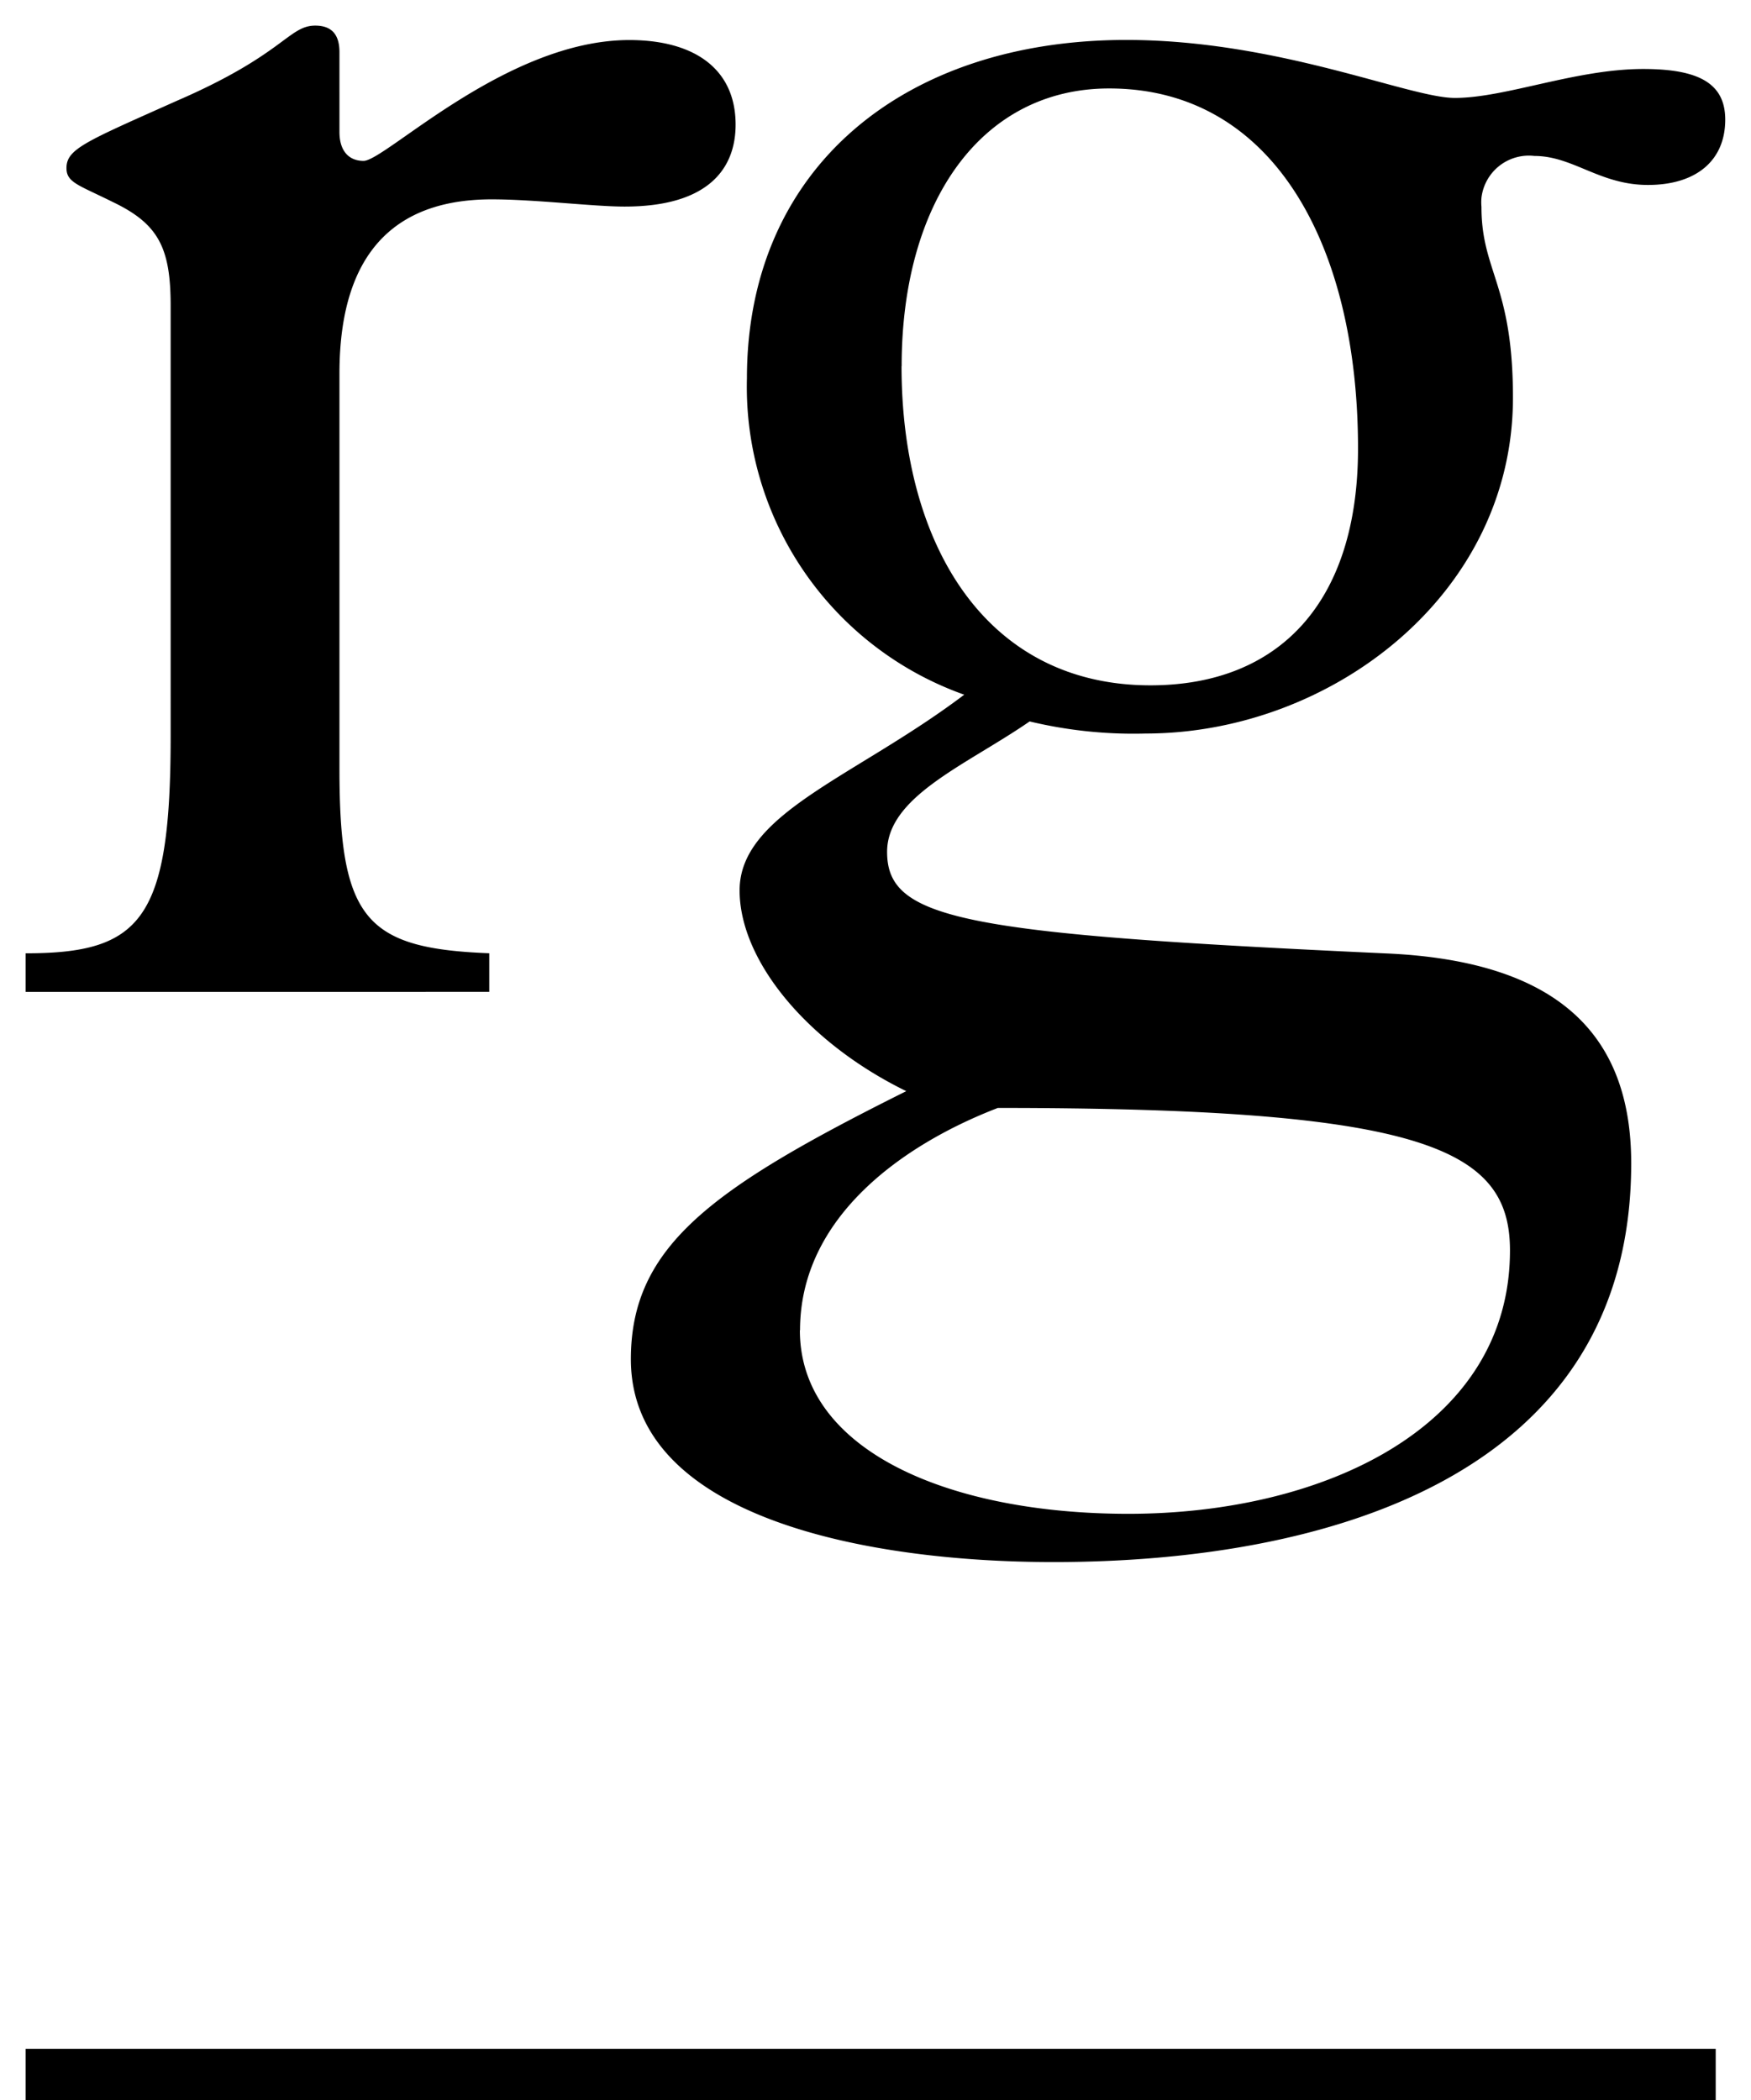
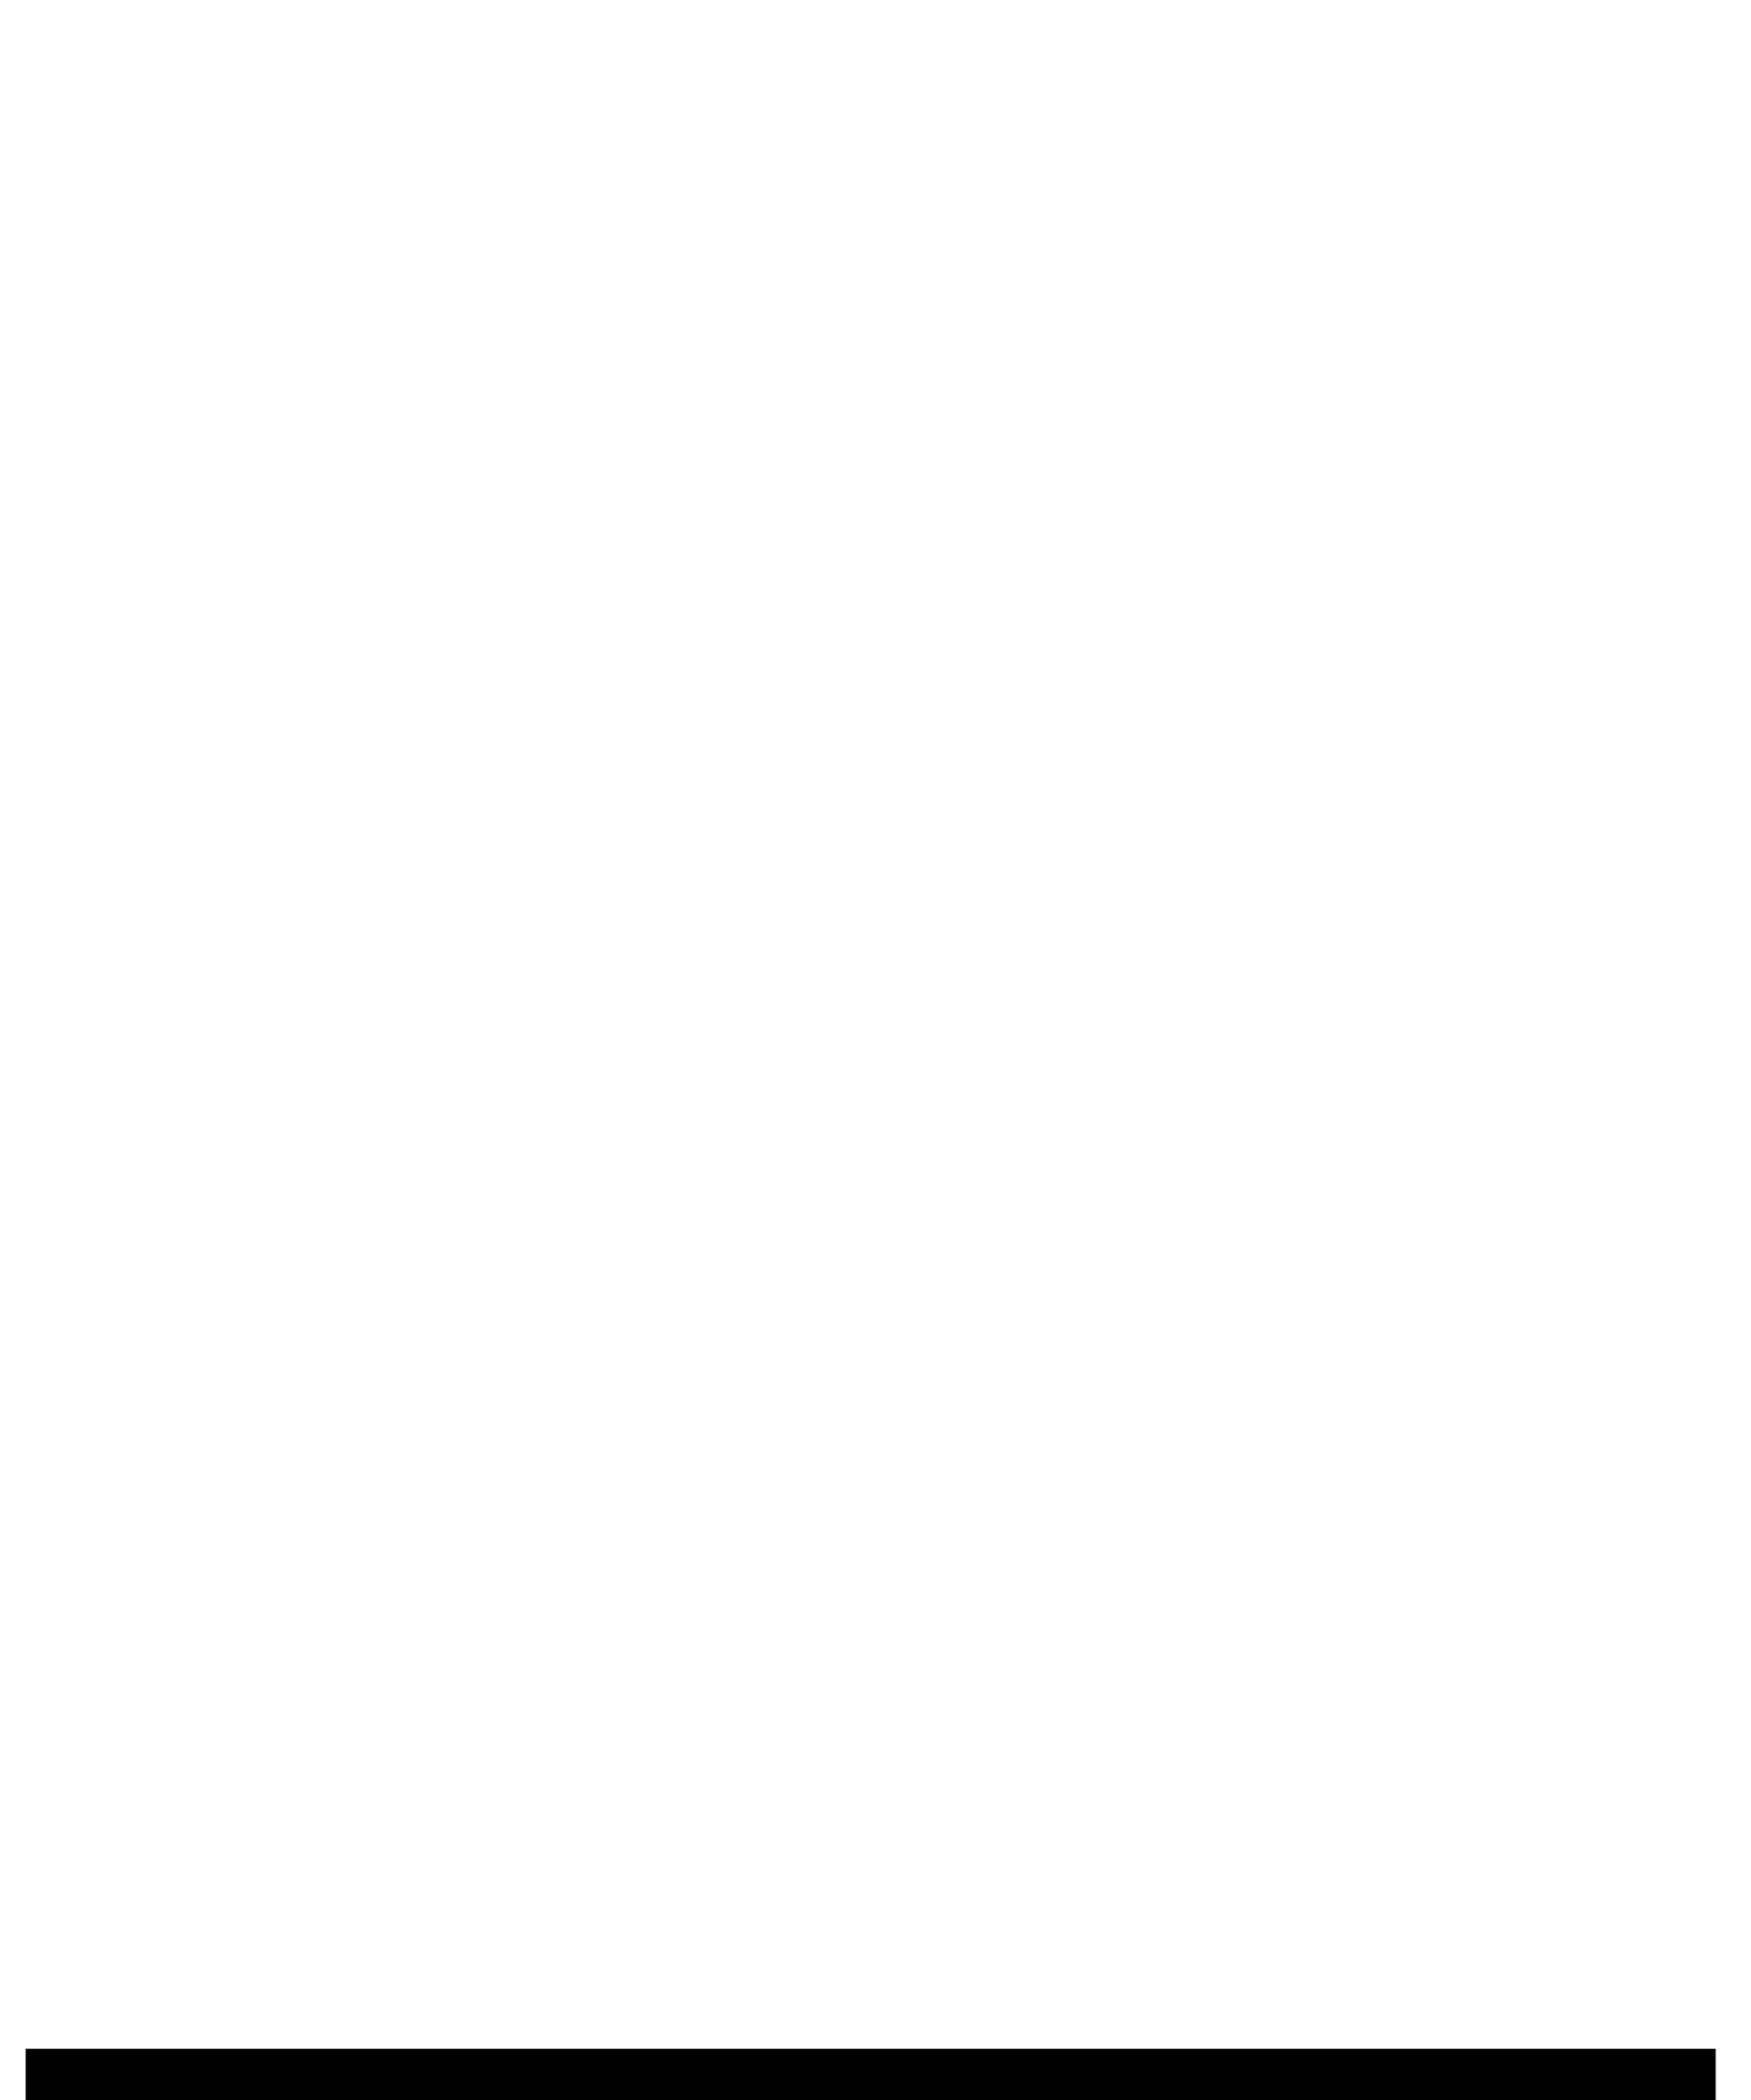
<svg xmlns="http://www.w3.org/2000/svg" width="34.189" height="41" viewBox="0 0 34.189 41">
  <g id="Group_1949" data-name="Group 1949" transform="translate(-977.5 -1885.5)">
-     <path id="Union_7" data-name="Union 7" d="M3611.818,26.037c0-2.217,1.6-3.349,5.377-5.234-1.934-.945-3.254-2.549-3.254-3.919,0-1.508,2.264-2.216,4.386-3.821a6.379,6.379,0,0,1-4.243-6.177c0-4.105,3.066-6.606,7.406-6.606,2.972,0,5.519,1.132,6.415,1.132.991,0,2.359-.565,3.681-.565,1.083,0,1.6.281,1.6.989,0,.8-.568,1.275-1.509,1.275s-1.463-.566-2.216-.566a.932.932,0,0,0-1.035.816,1.041,1.041,0,0,0,0,.177c0,1.272.615,1.512.615,3.726,0,3.87-3.586,6.557-7.171,6.557a8.694,8.694,0,0,1-2.266-.236c-1.228.848-2.783,1.461-2.783,2.547,0,1.321,1.461,1.6,9.717,1.981,3.4.142,4.812,1.6,4.812,4.1,0,6.132-5.99,7.784-11.273,7.784C3616.488,30,3611.818,29.15,3611.818,26.037Zm3.3-.566c0,2.356,2.923,3.584,6.413,3.584h0c3.822,0,7.452-1.7,7.452-5.141,0-1.981-1.651-2.783-10-2.783C3617.147,21.838,3615.121,23.253,3615.121,25.471Zm1.985-18.821c0,3.491,1.651,6.23,4.859,6.23,2.5,0,4.054-1.606,4.054-4.624,0-3.961-1.65-7.029-4.858-7.029v0C3618.659,1.226,3617.105,3.442,3617.105,6.65ZM3600,18.865v-.753c2.265,0,2.832-.66,2.832-4.245V5.47c0-1.133-.237-1.6-1.134-2.028-.66-.329-.9-.377-.9-.66,0-.376.377-.519,2.169-1.32,2.075-.9,2.169-1.462,2.688-1.462.333,0,.473.188.473.519V2.076c0,.377.188.565.471.565.424,0,2.784-2.359,5.188-2.359,1.274,0,2.076.566,2.076,1.651,0,.848-.519,1.6-2.168,1.6-.613,0-1.746-.141-2.595-.141-1.7,0-2.972.848-2.972,3.4v7.733c0,2.927.52,3.492,2.925,3.586v.753Z" transform="translate(-2622 1886)" stroke="rgba(0,0,0,0)" stroke-miterlimit="10" stroke-width="1" />
    <line id="Line_43" data-name="Line 43" x2="33" transform="translate(978 1926)" fill="none" stroke="#000" stroke-width="1" />
  </g>
</svg>